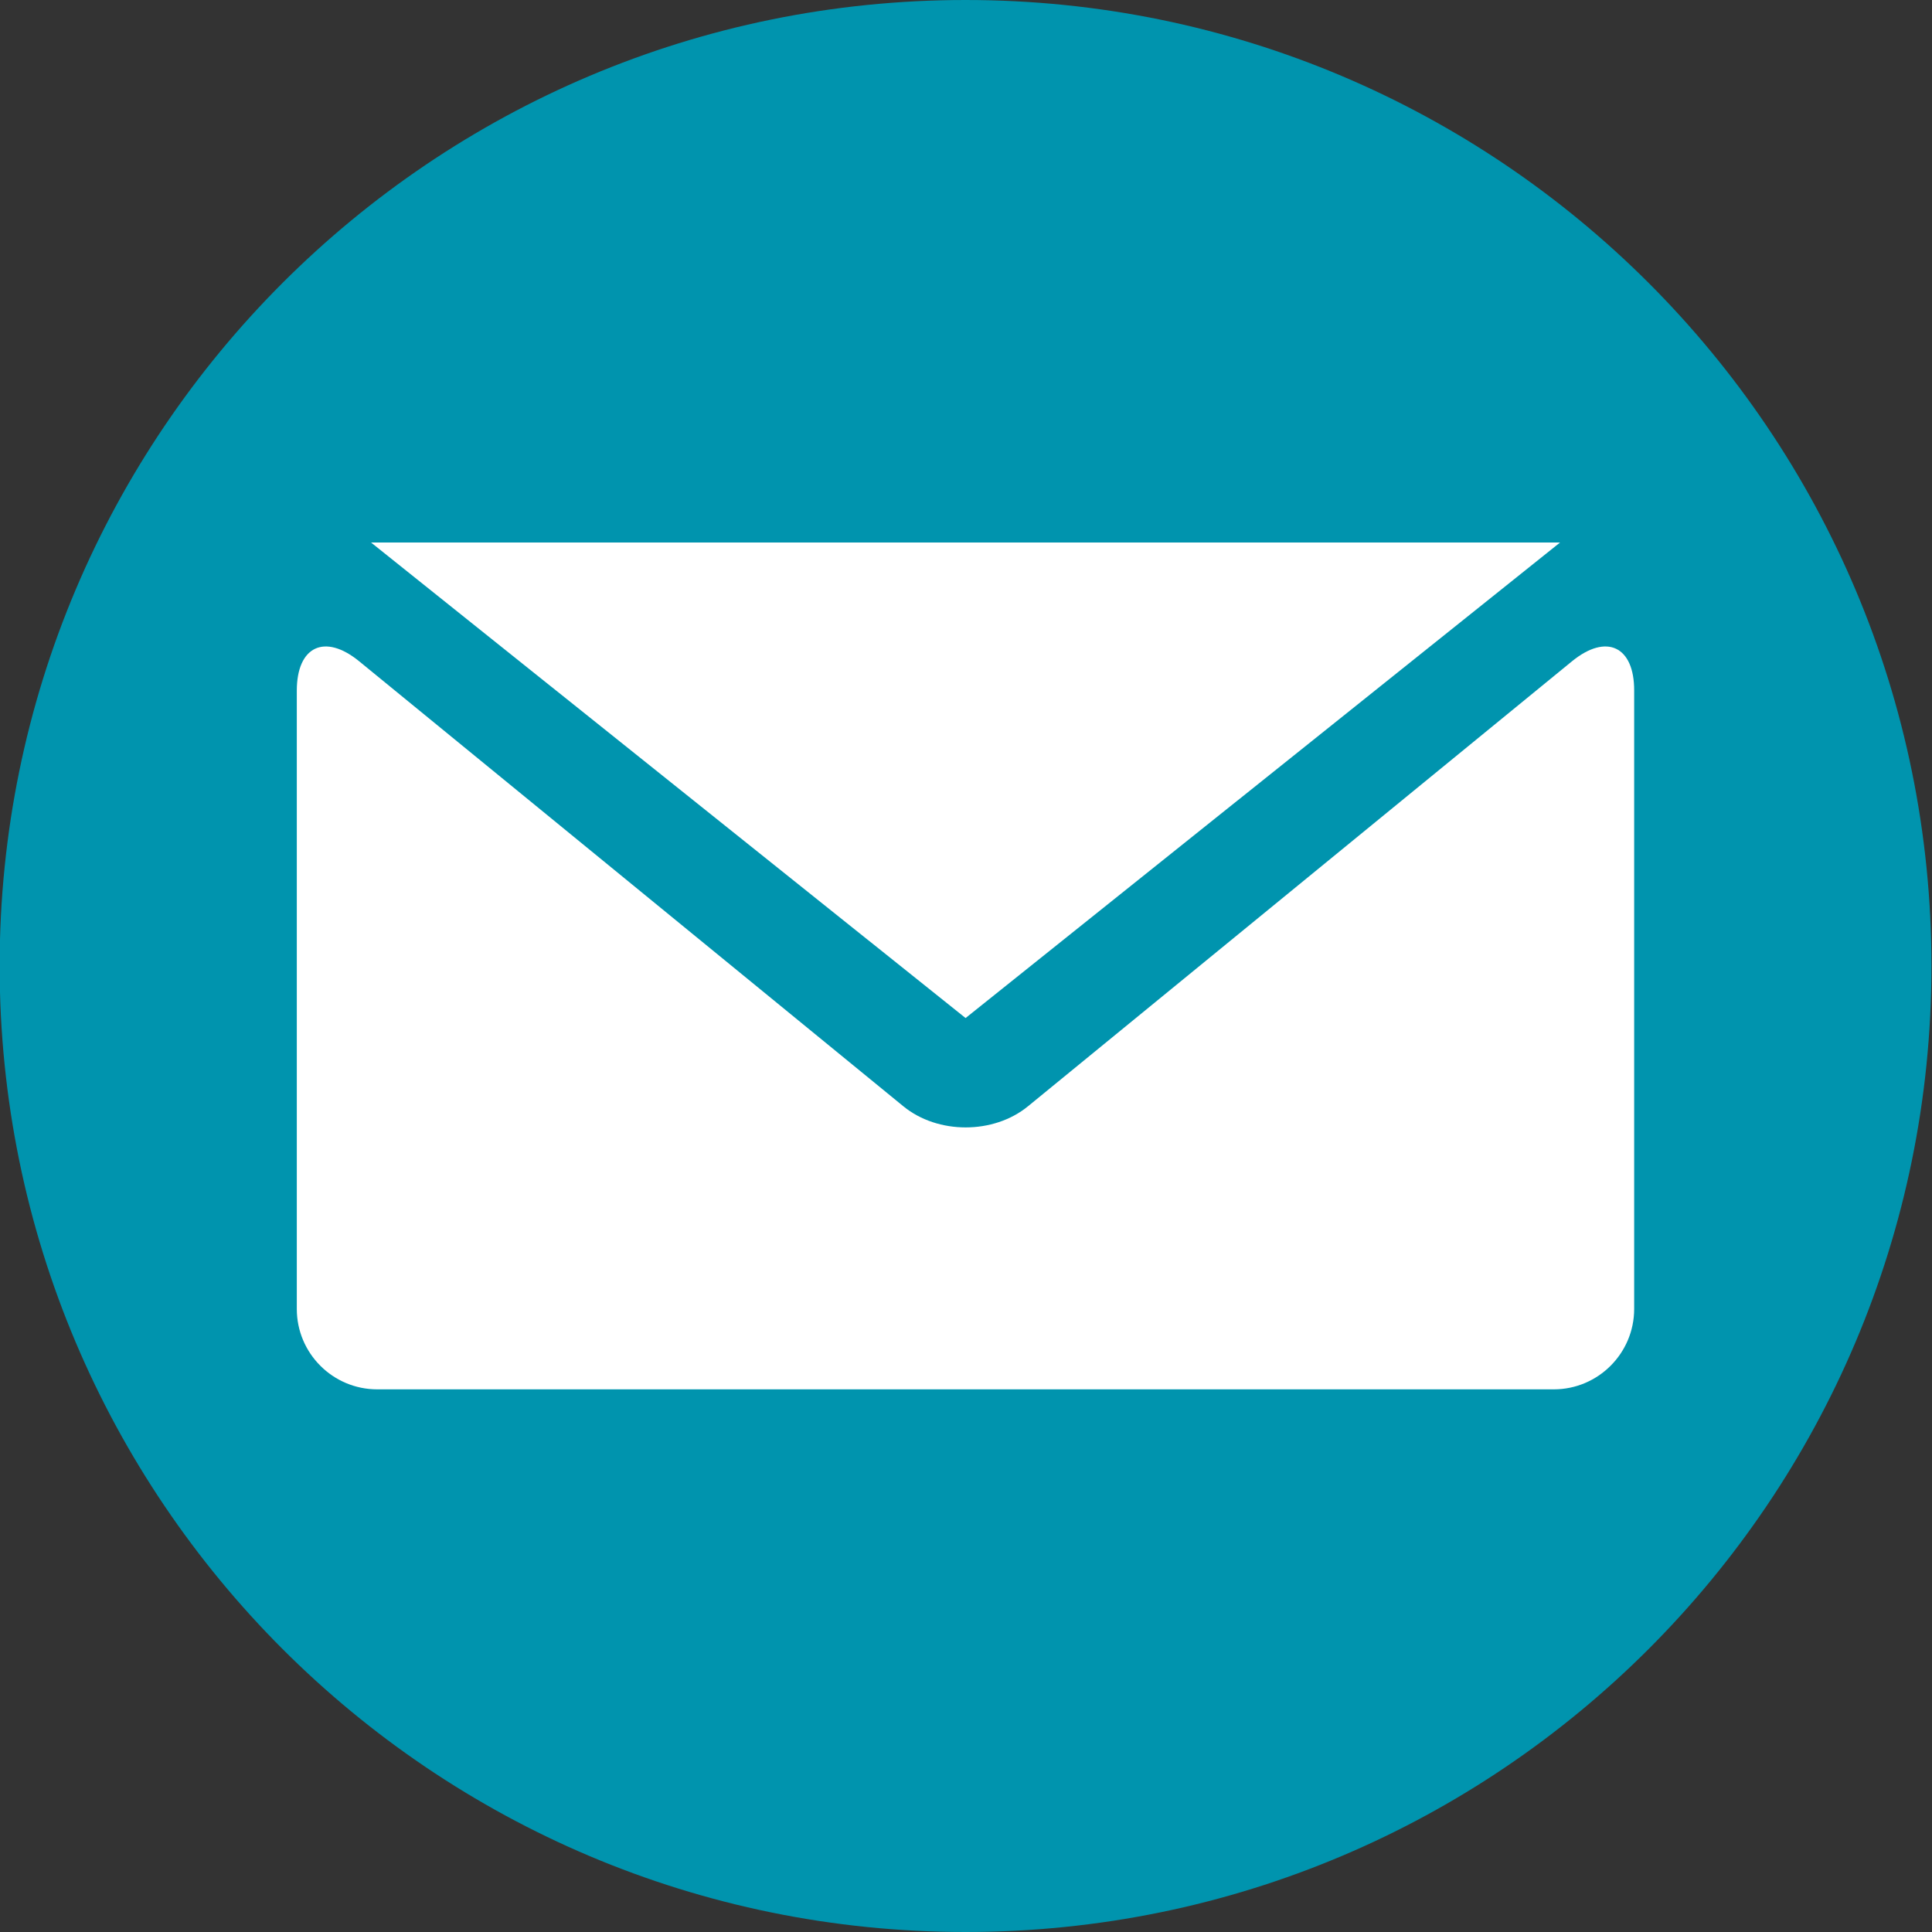
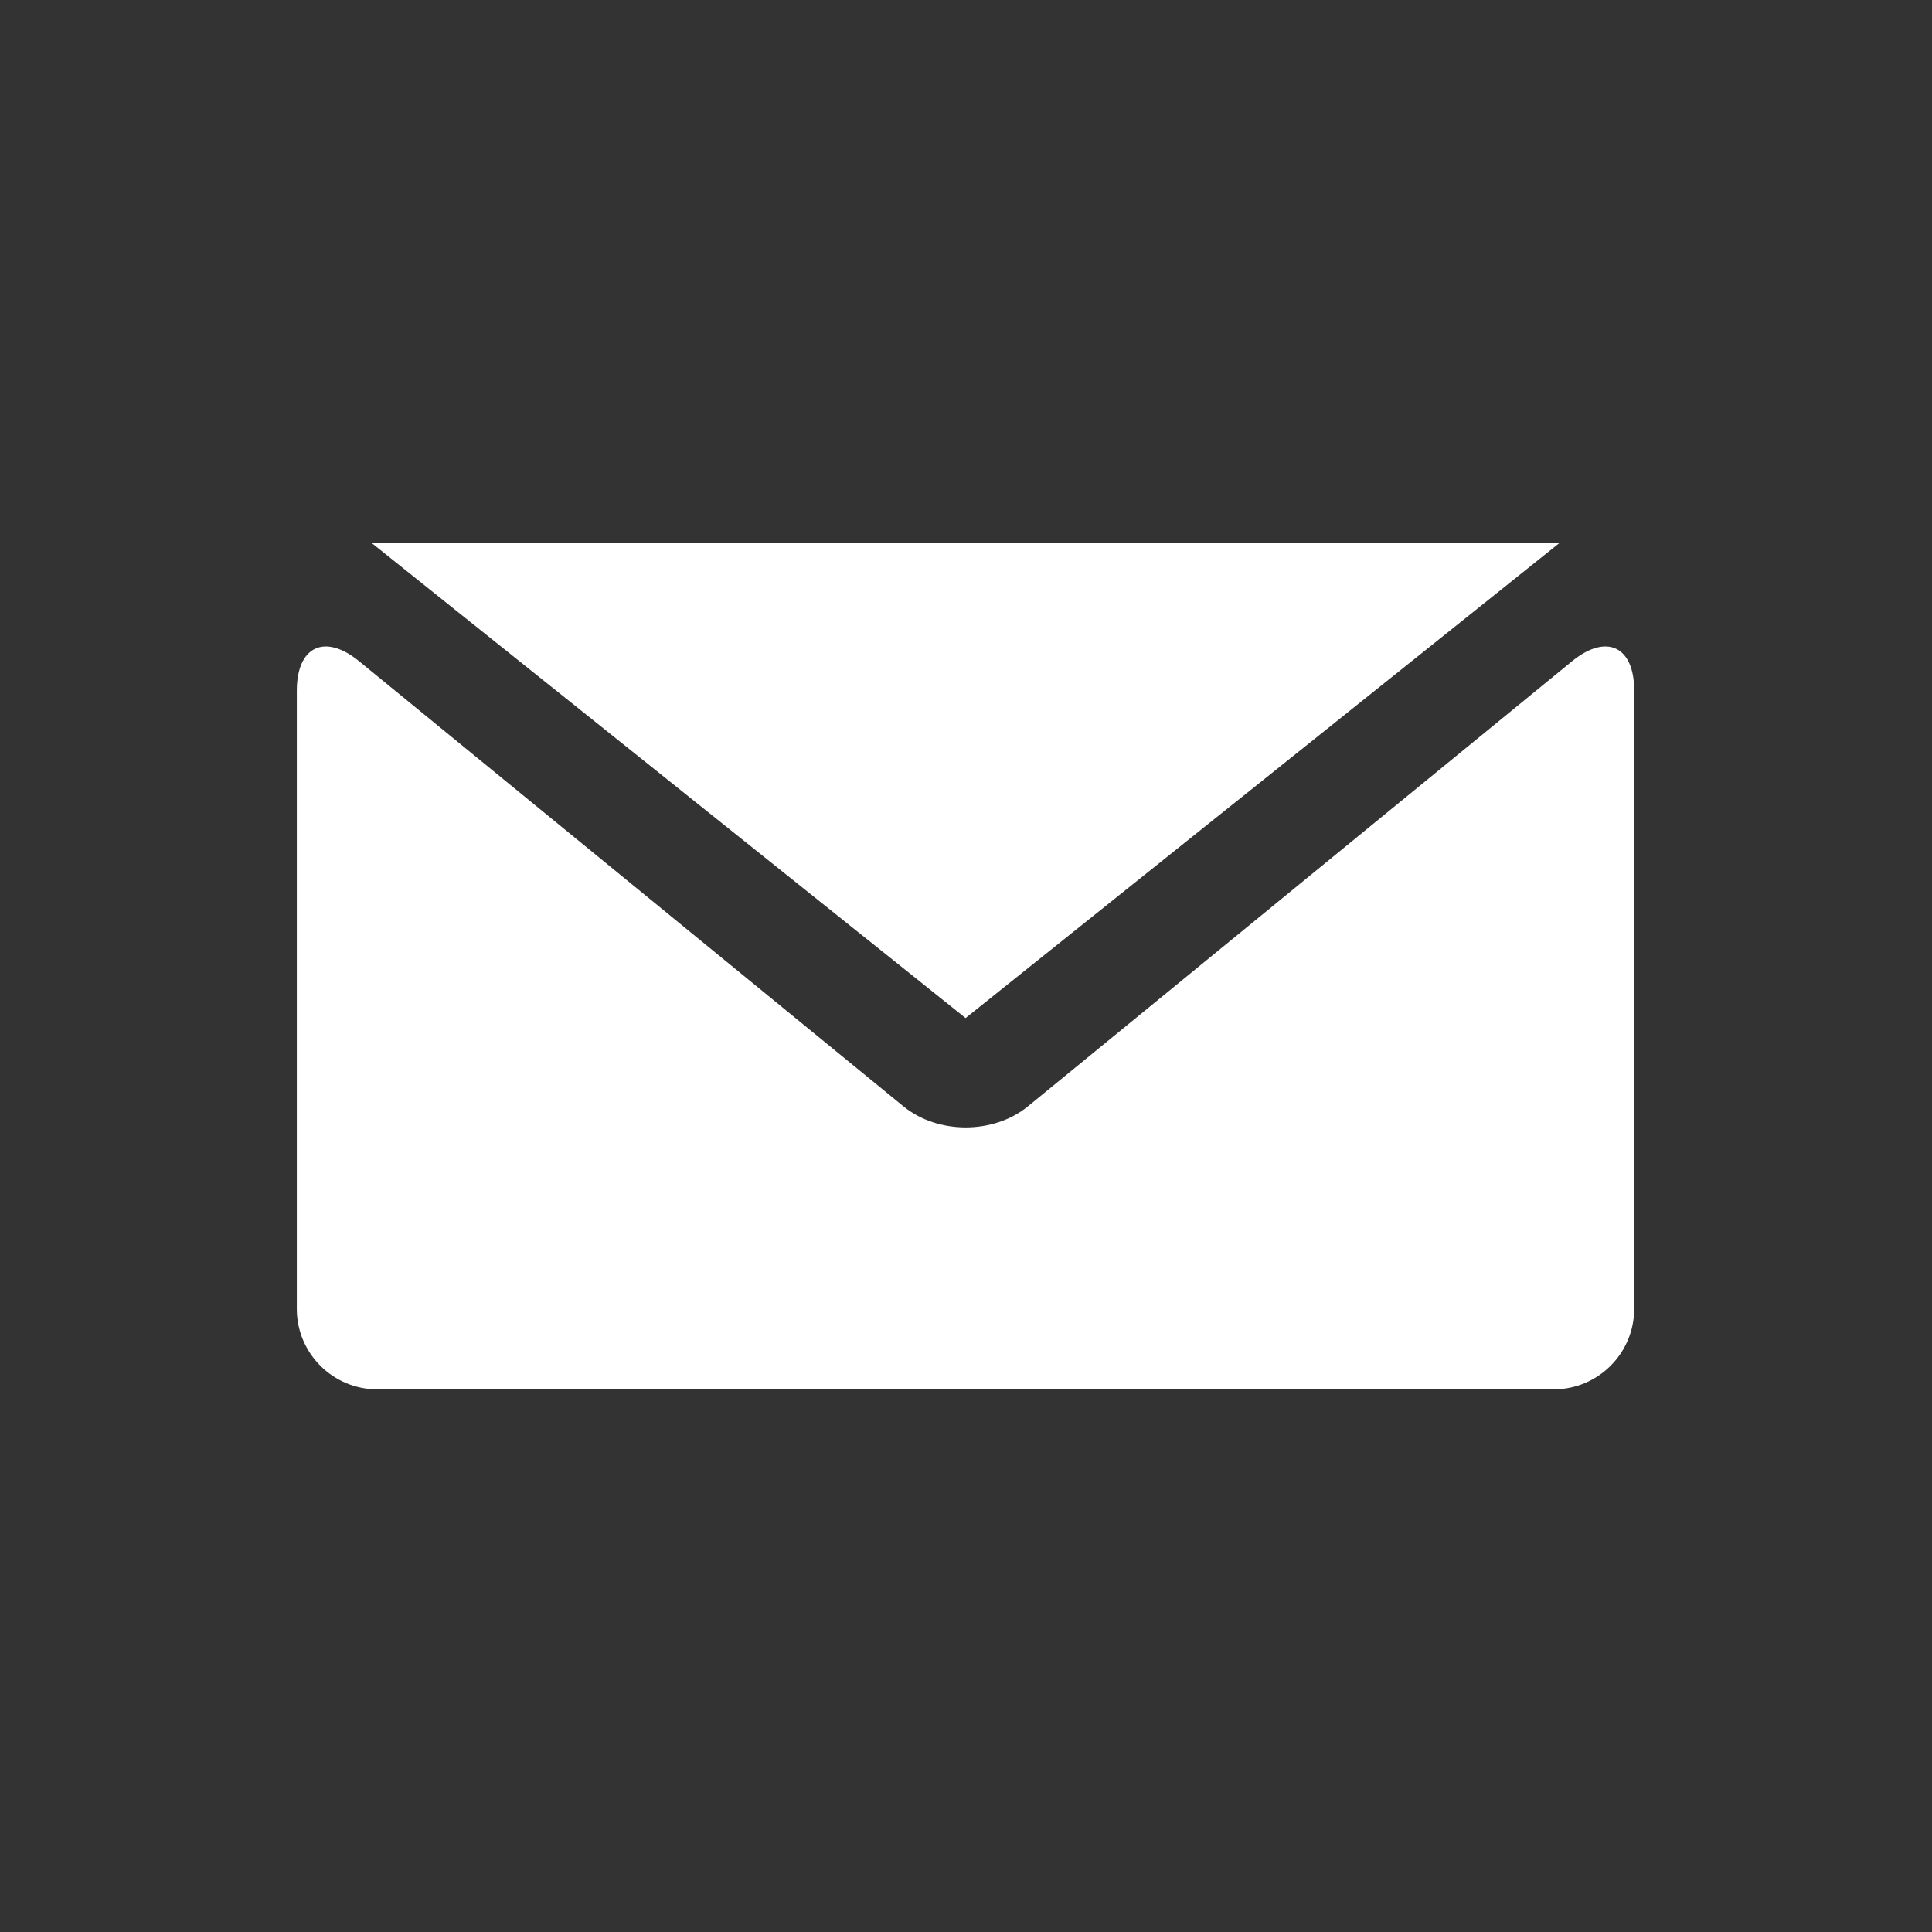
<svg xmlns="http://www.w3.org/2000/svg" width="32" height="32" viewBox="0 0 32 32" fill="none">
  <rect x="0" y="0" width="32" height="32" fill="#333333" stroke="none" />
  <g id="icon-email">
-     <path id="Vector" d="M15.993 32C24.829 32 31.991 24.837 31.991 16.001C31.994 7.163 24.829 0 15.993 0C7.157 0 -0.006 7.163 -0.006 15.999C-0.006 24.835 7.157 32 15.993 32Z" fill="#0094AE" />
    <path id="Vector_2" d="M26.037 10.953L17.026 18.324C16.456 18.79 15.533 18.79 14.963 18.324L5.949 10.953C5.379 10.487 4.916 10.704 4.916 11.441V21.68C4.916 22.416 5.514 23.012 6.248 23.012H25.735C26.471 23.012 27.067 22.413 27.067 21.68V11.441C27.07 10.704 26.607 10.487 26.037 10.953ZM15.993 16.862L25.839 8.986H6.146L15.993 16.862Z" fill="white" />
  </g>
</svg>